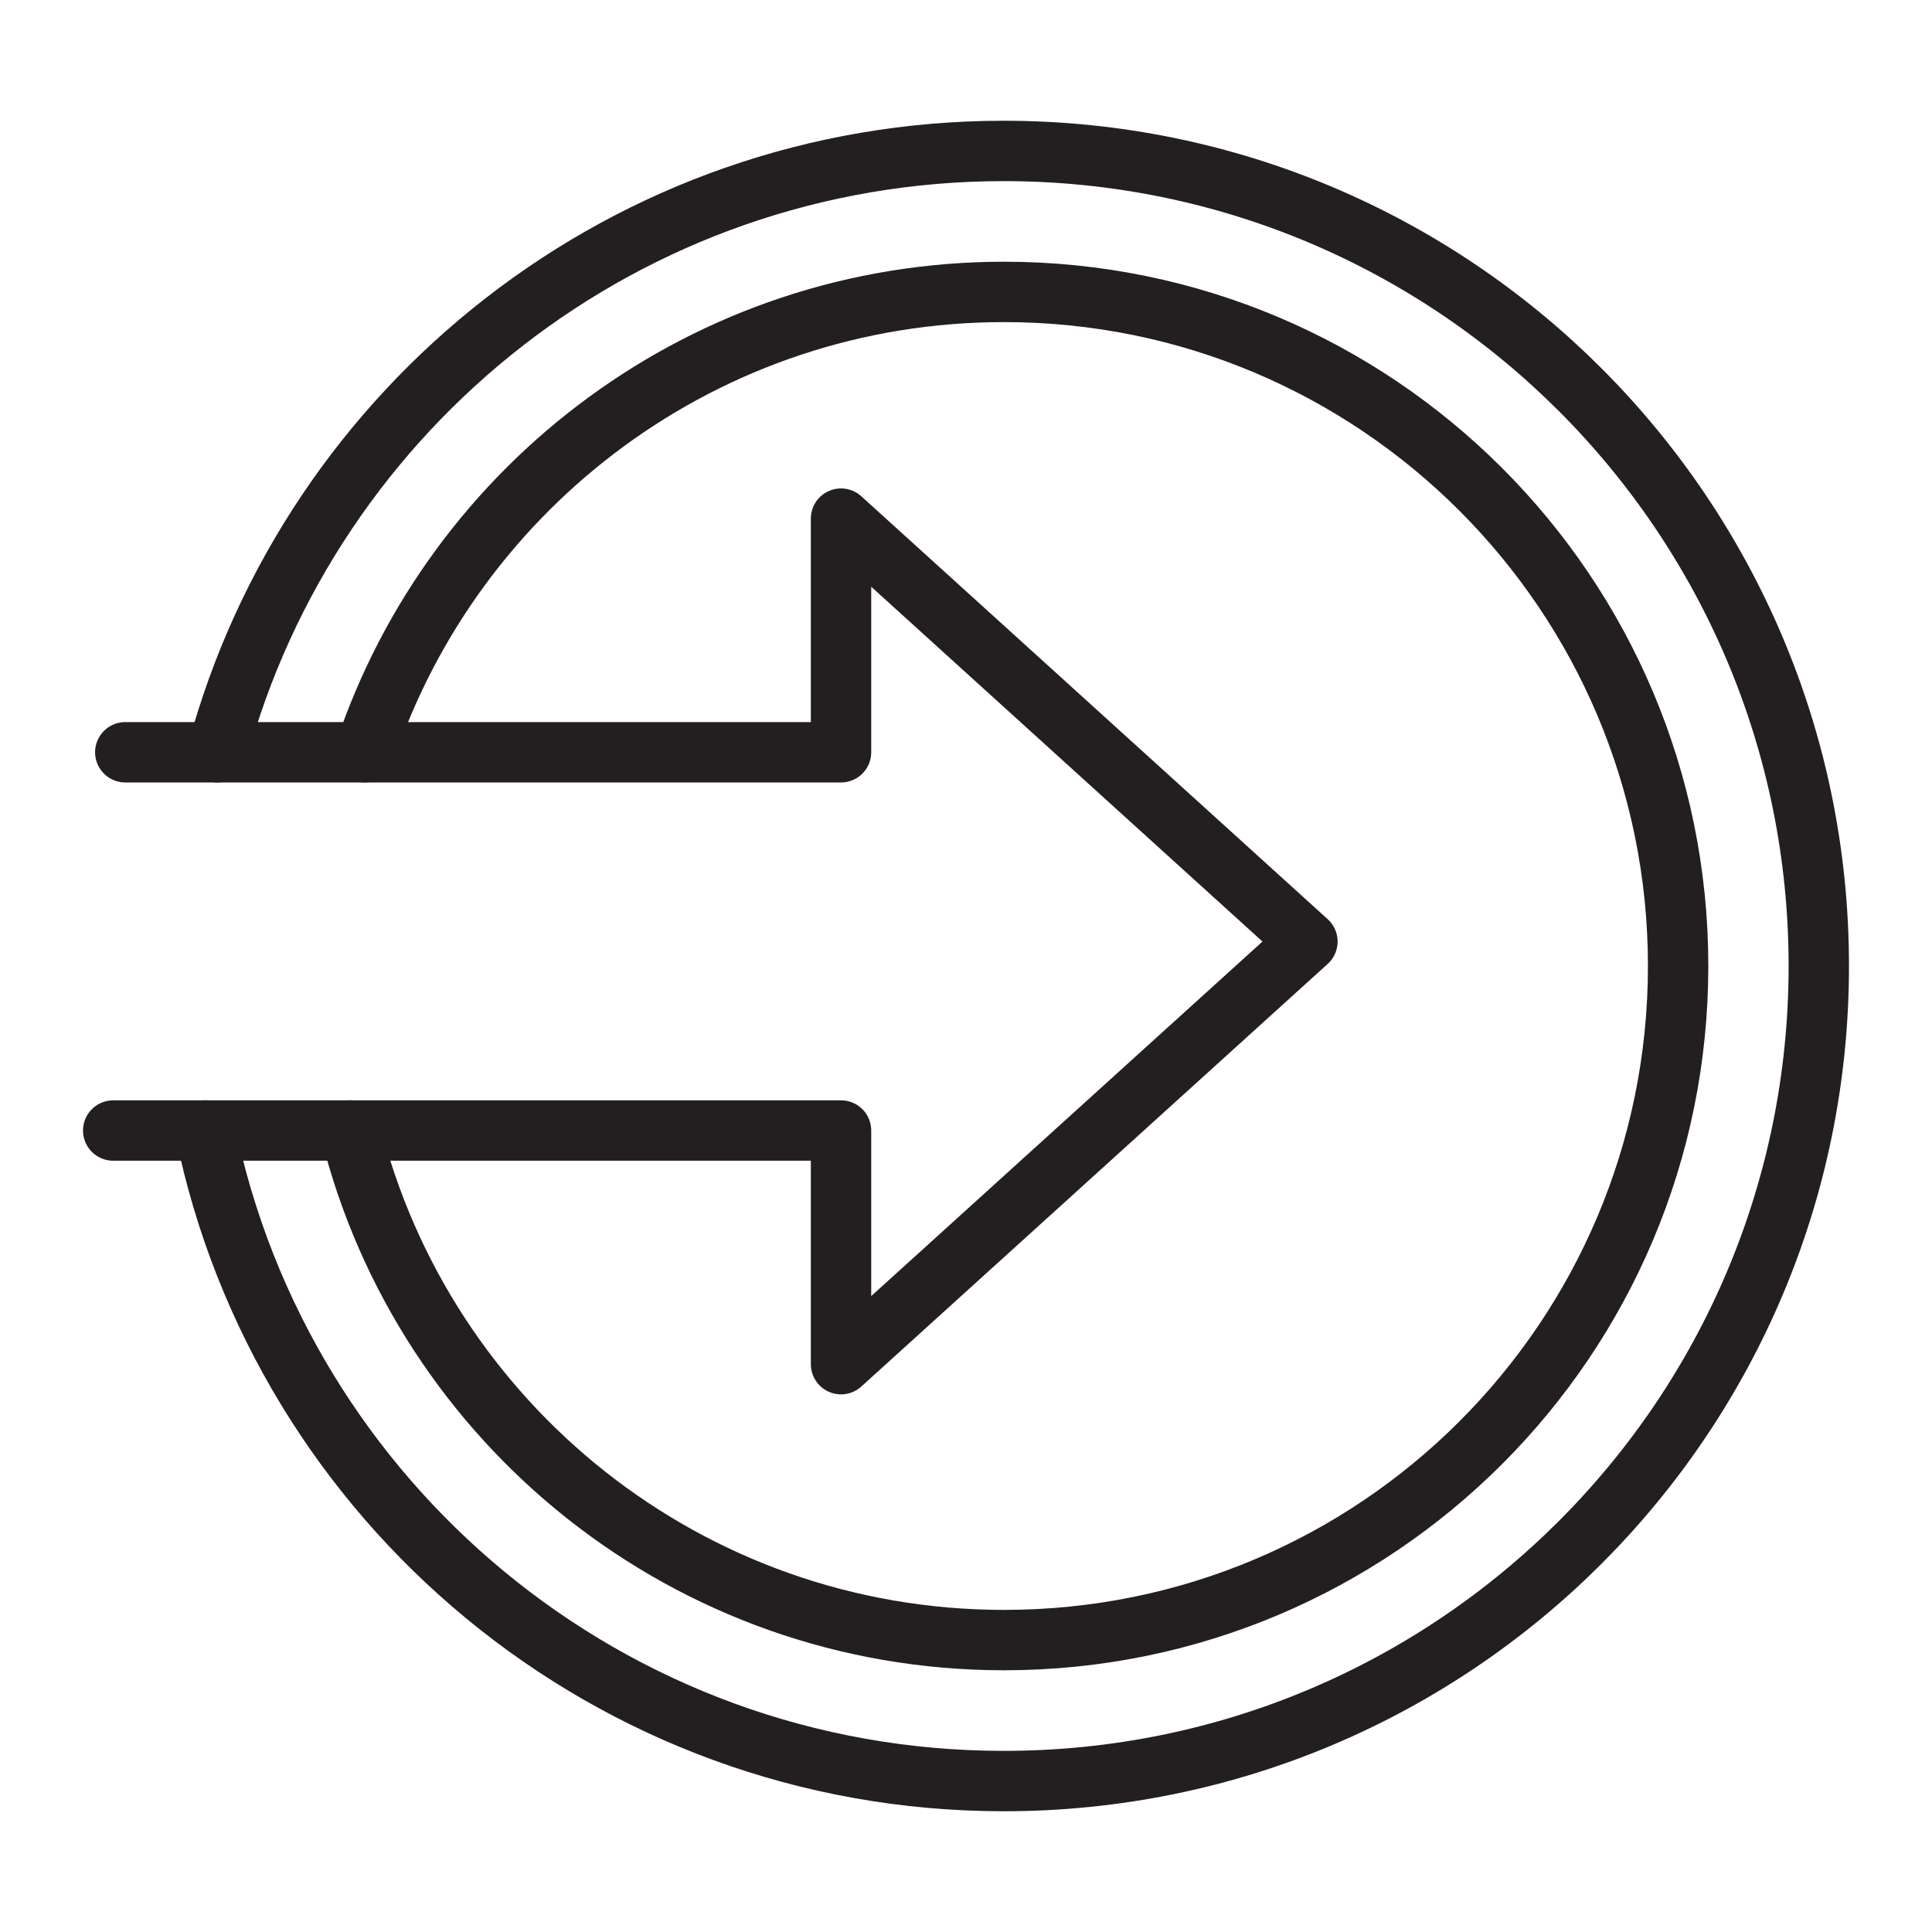
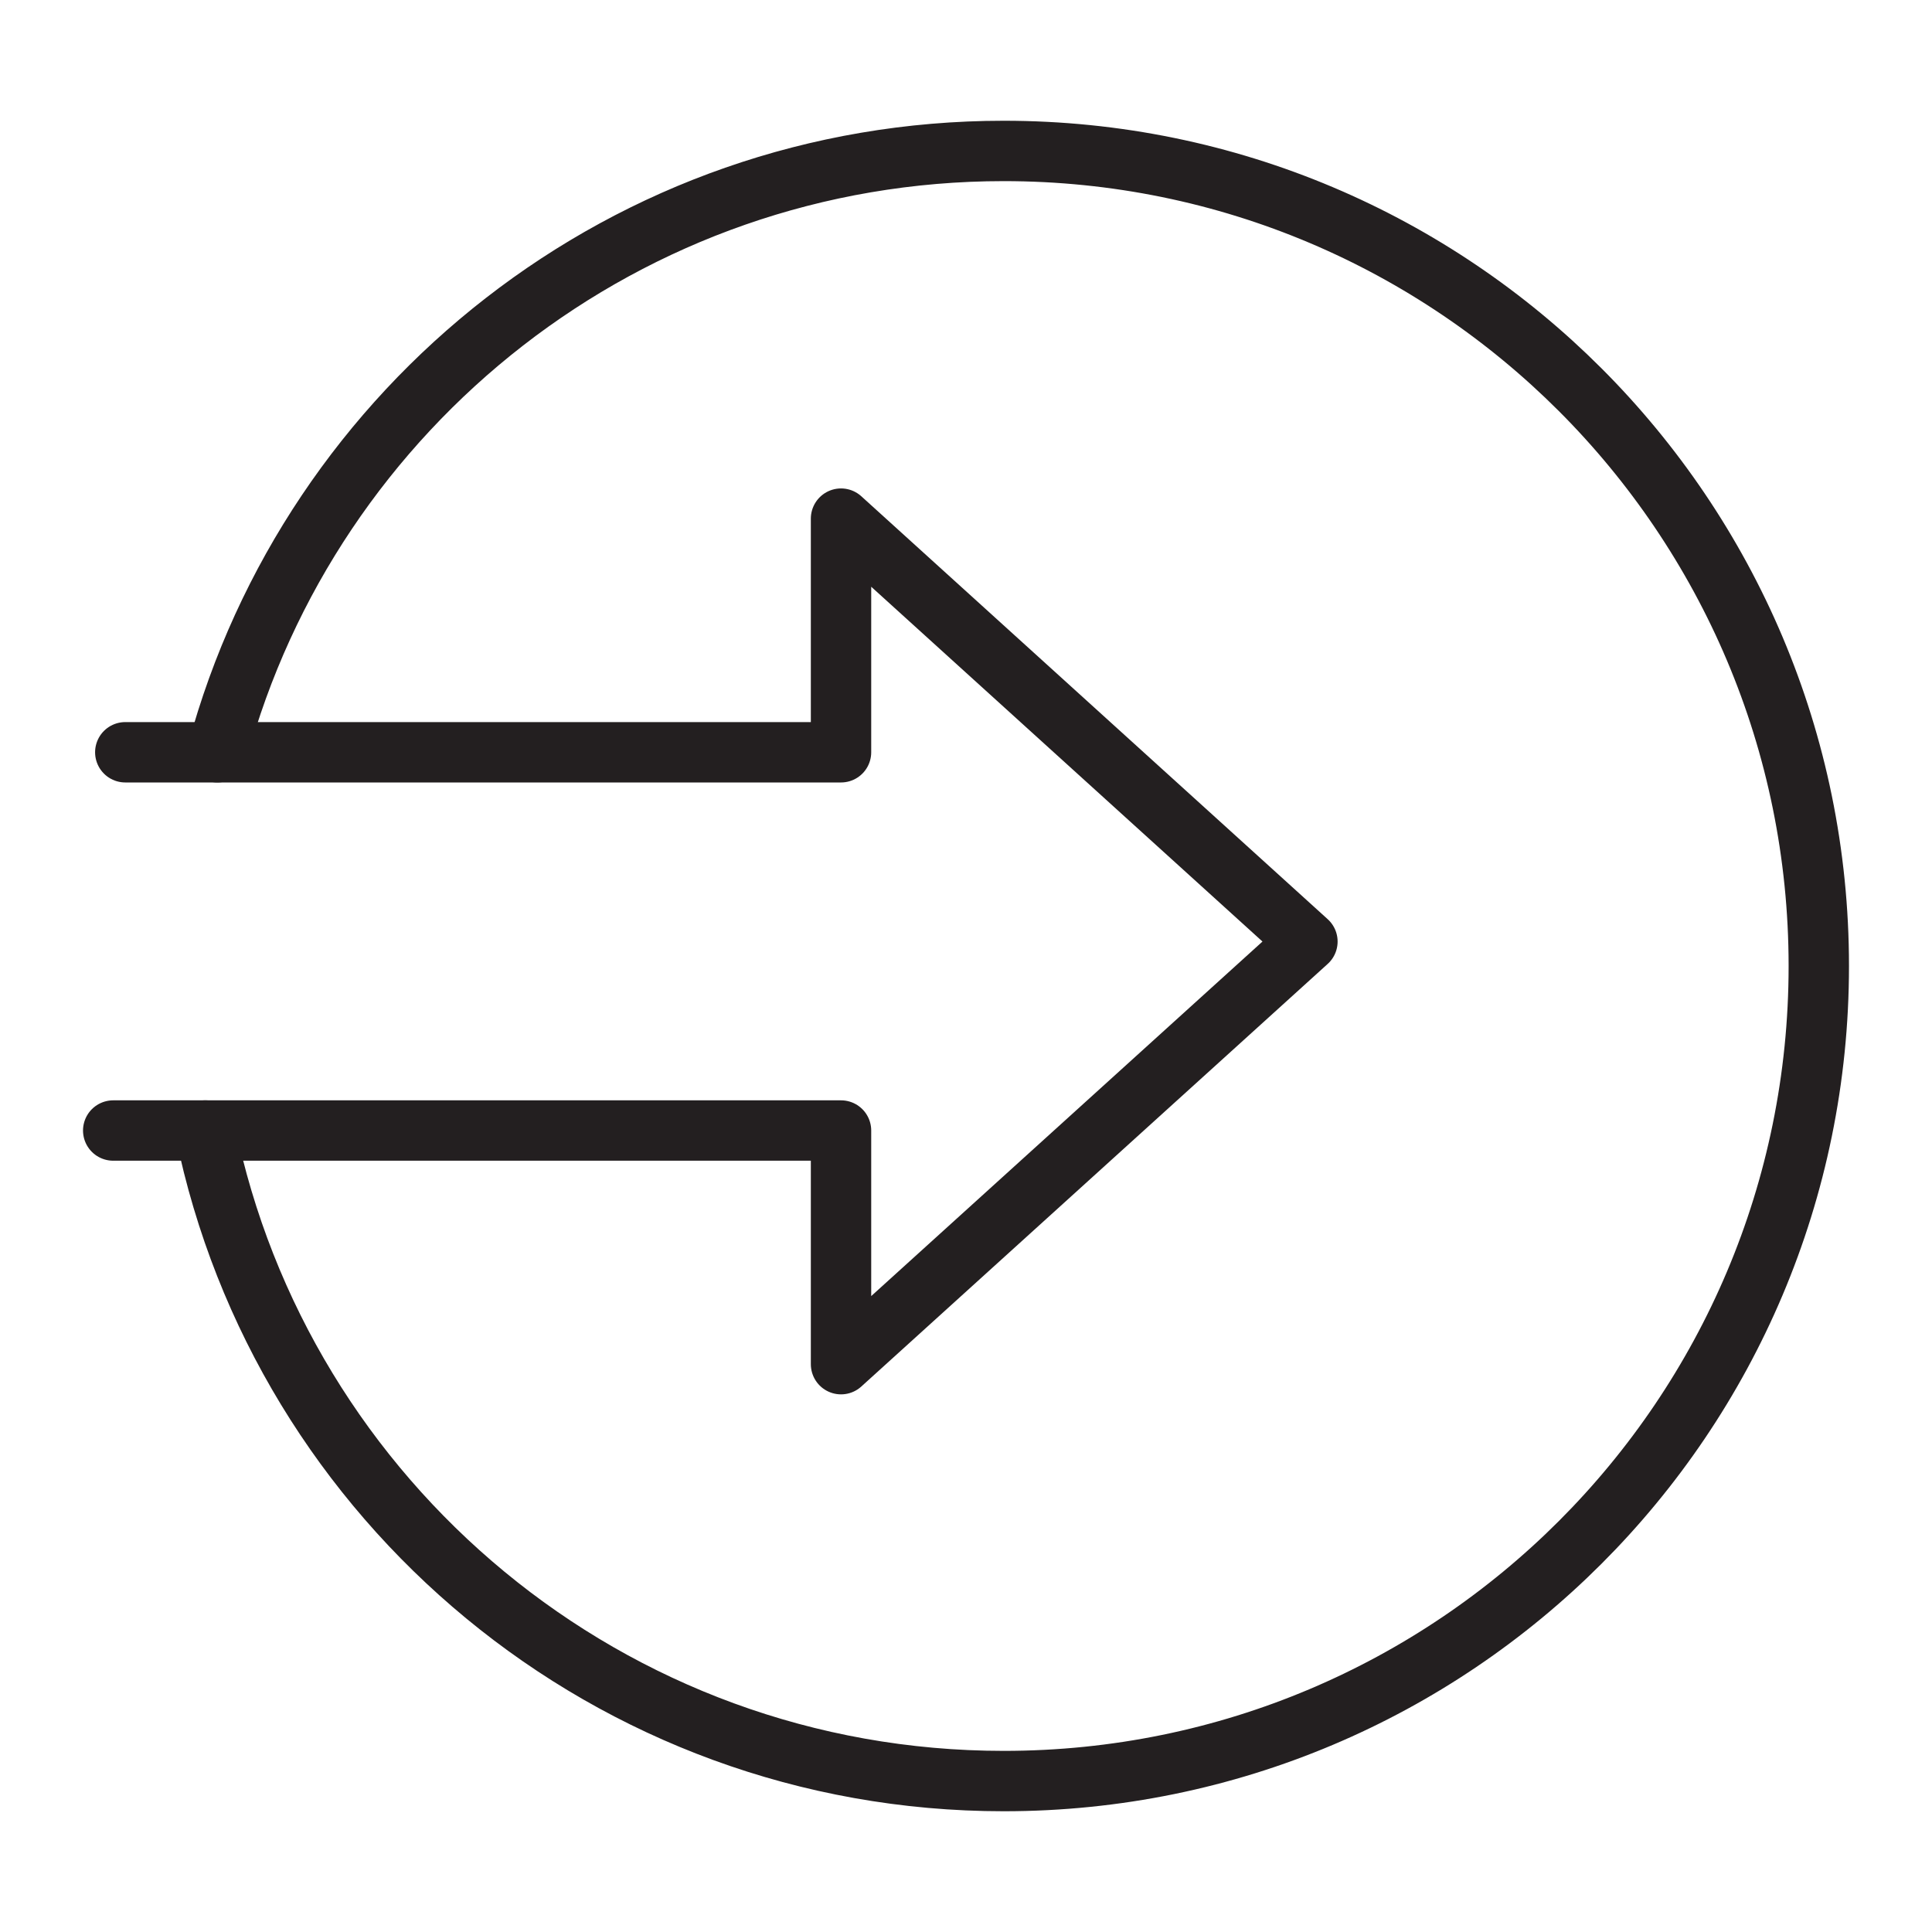
<svg xmlns="http://www.w3.org/2000/svg" version="1.0" id="Layer_1" x="0px" y="0px" viewBox="0 0 64 64" style="enable-background:new 0 0 64 64;" xml:space="preserve">
  <style type="text/css">
	.st0{fill:none;stroke:#231F20;stroke-width:2;stroke-linecap:round;stroke-linejoin:round;stroke-miterlimit:10;}
</style>
  <g>
    <path class="st0" d="M7.2,24.92C10.3,13.45,20.78,5,33.25,5c14.92,0,27,12.09,27,27c0,14.92-12.08,27-27,27   C20.2,59,9.32,49.75,6.8,37.45" />
-     <path class="st0" d="M12.08,24.92c2.96-8.86,11.32-15.25,21.18-15.25c12.33,0,22.33,9.99,22.33,22.33s-9.99,22.33-22.33,22.33   c-10.46,0-19.23-7.18-21.65-16.88" />
    <polyline class="st0" points="3.75,37.45 27.86,37.45 27.86,45.19 43.31,31.19 27.86,17.18 27.86,24.92 4.15,24.92  " />
  </g>
</svg>